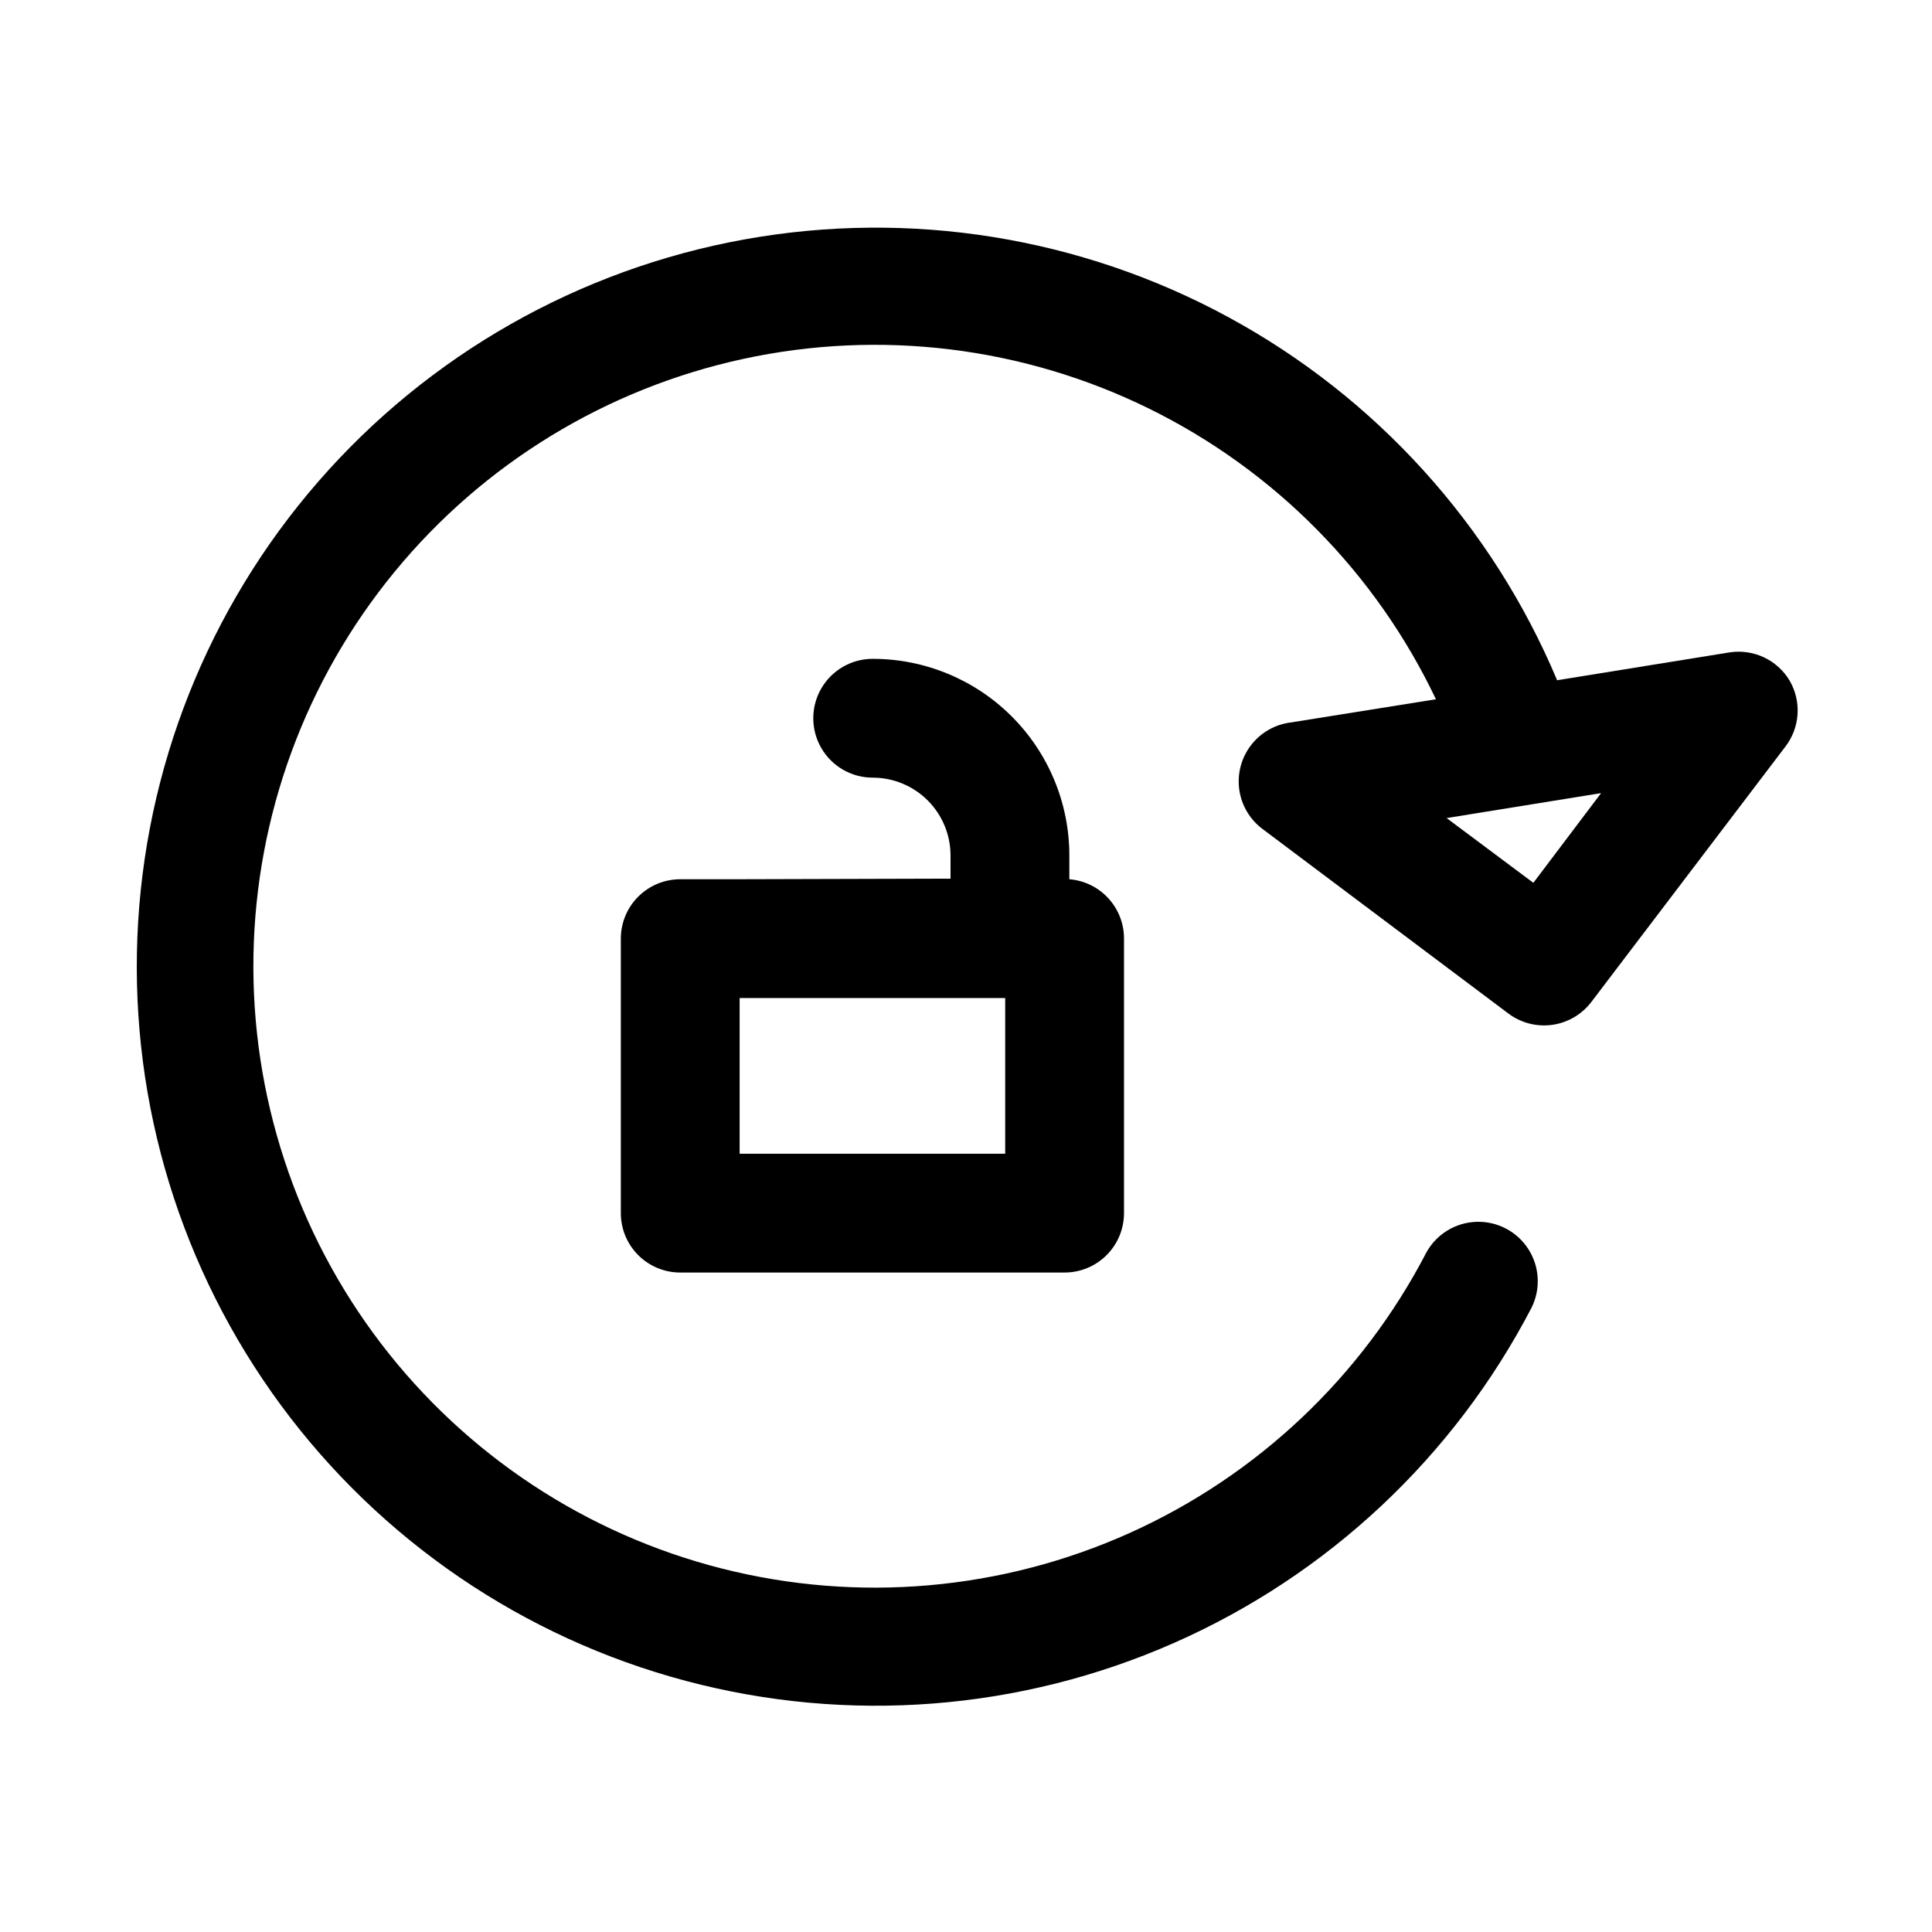
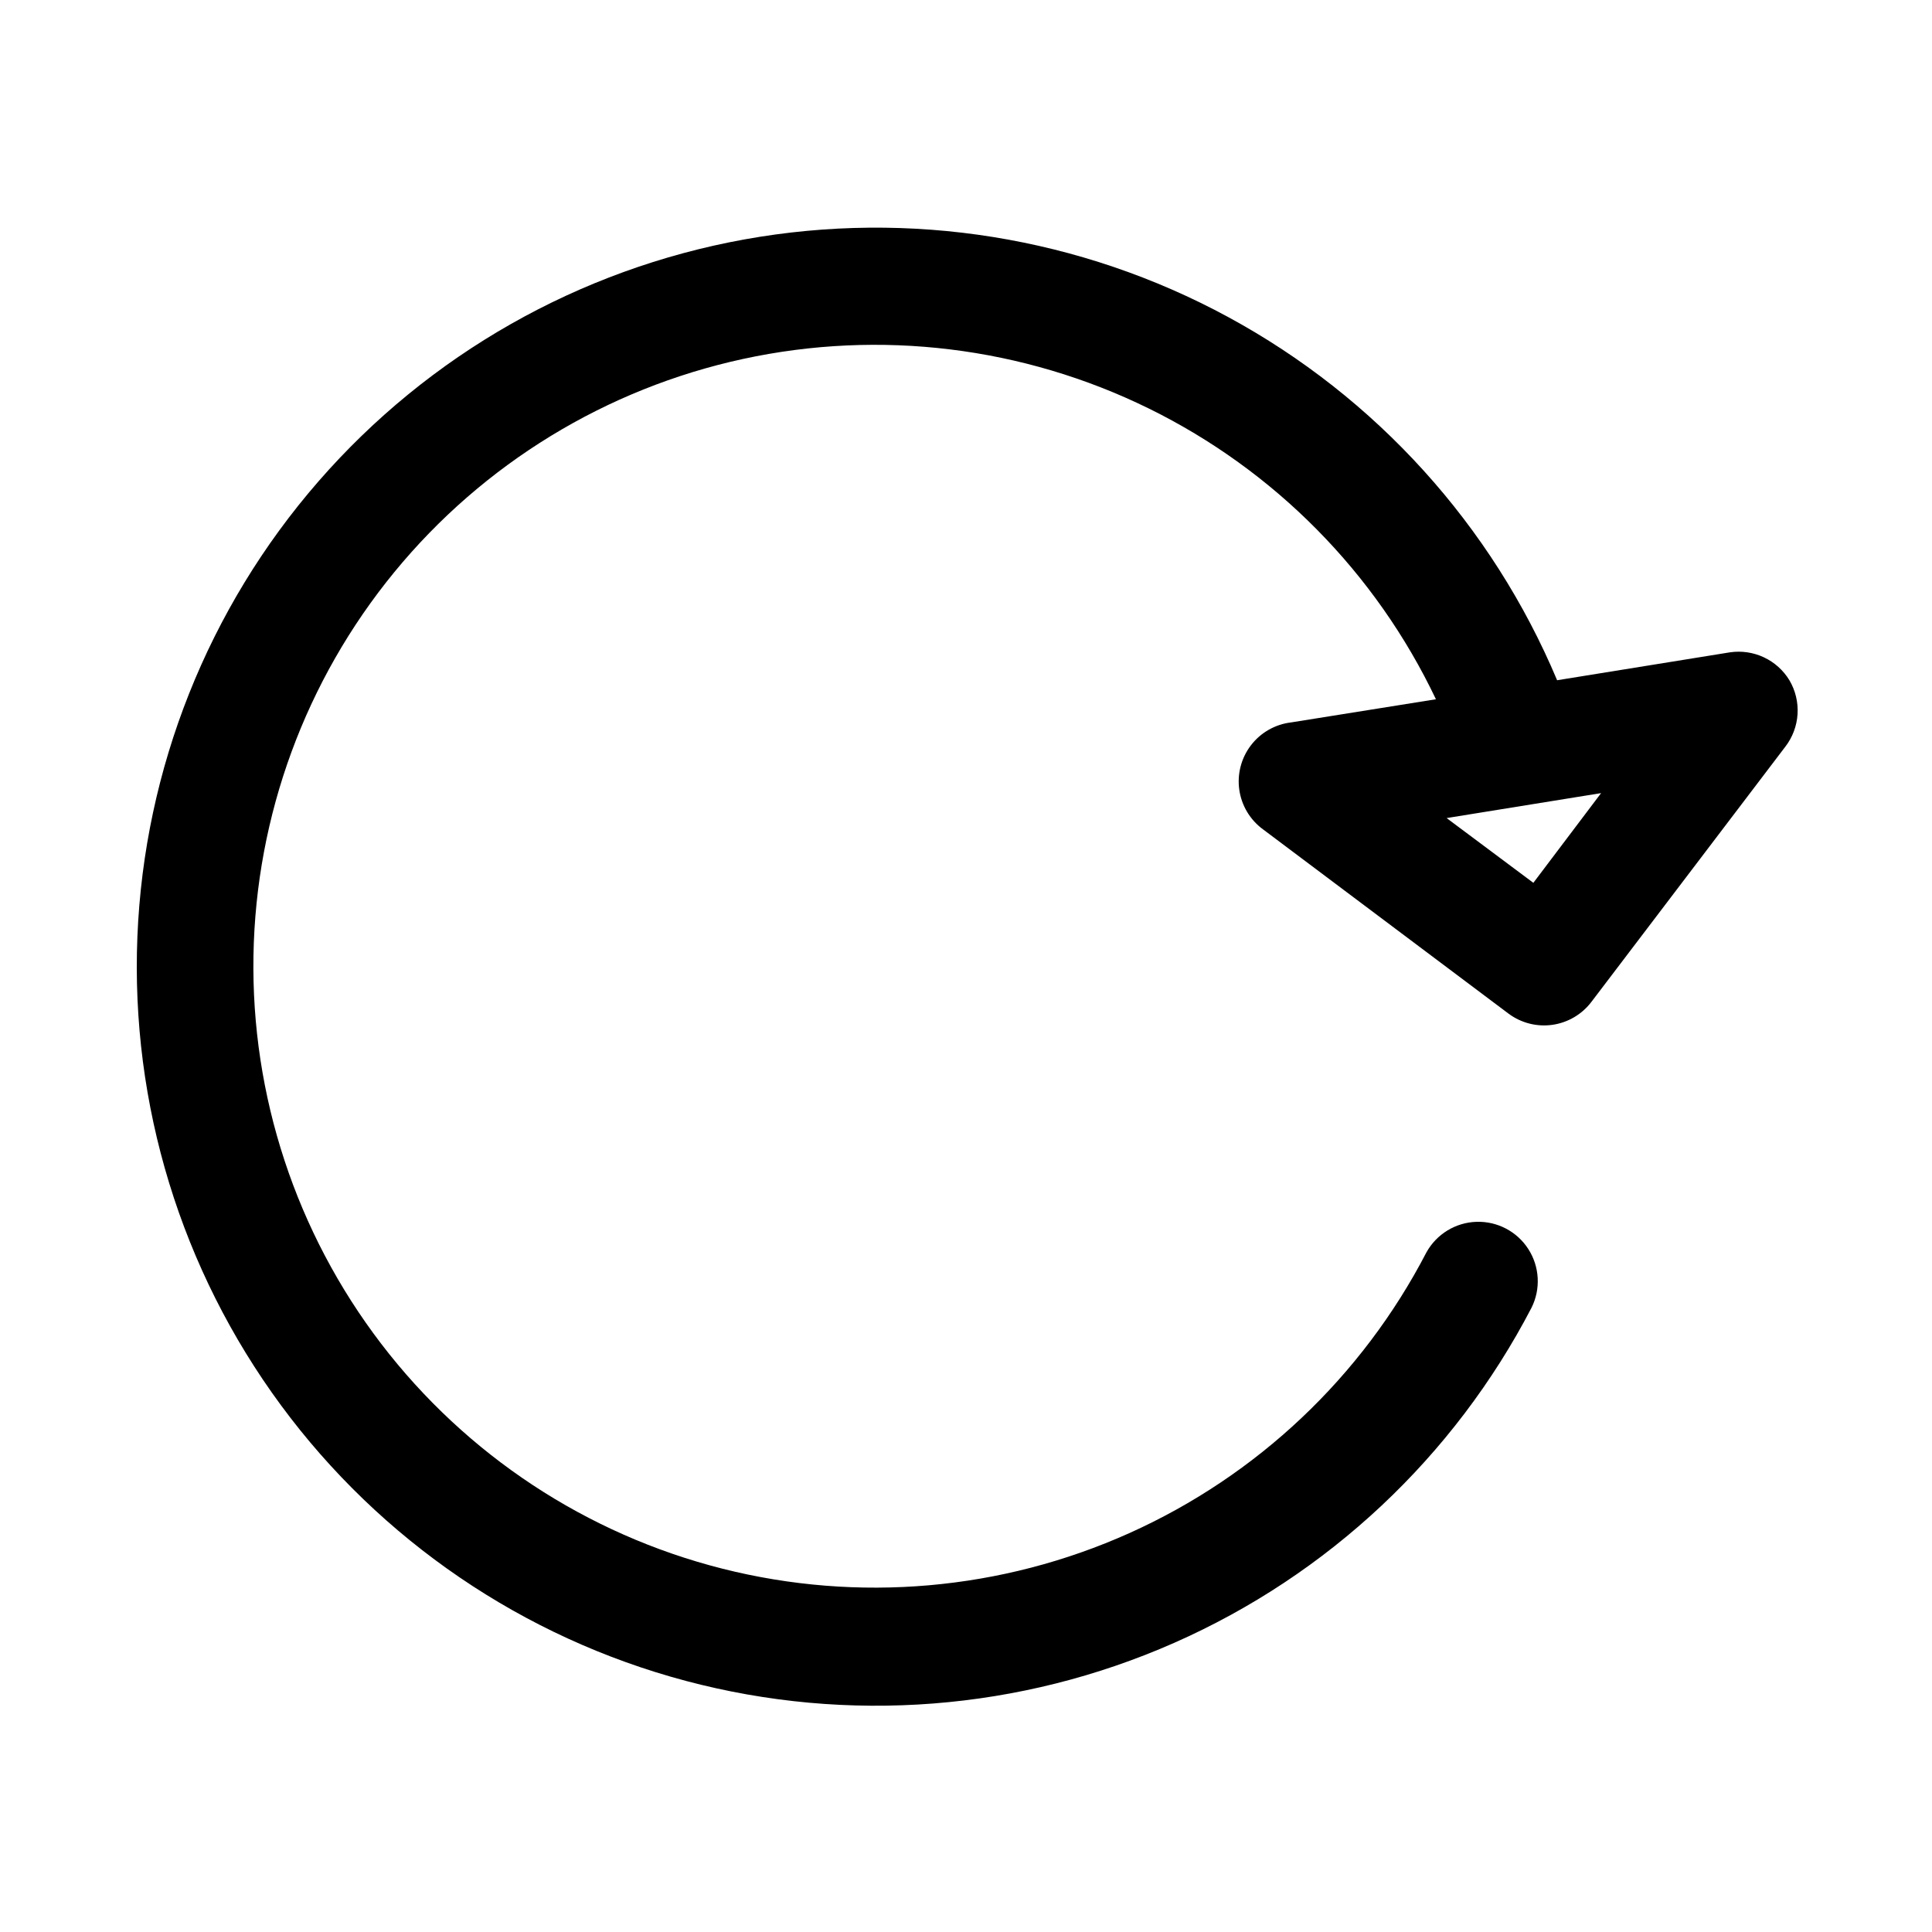
<svg xmlns="http://www.w3.org/2000/svg" fill="#000000" width="800px" height="800px" version="1.1" viewBox="144 144 512 512">
  <g>
    <path d="m618.21 324.27c-1.605-2.644-3.957-4.754-6.758-6.07-2.801-1.316-5.926-1.777-8.984-1.328l-45.816 7.398c-17.266-41.059-48.004-75.004-87.156-96.242-39.148-21.238-84.367-28.496-128.2-20.582-43.832 7.918-83.652 30.535-112.9 64.125-29.246 33.59-46.172 76.145-47.984 120.64-1.812 44.504 11.598 88.293 38.016 124.15 26.422 35.859 64.273 61.637 107.32 73.09 43.039 11.453 88.699 7.894 129.45-10.09s74.145-49.32 94.691-88.836c2.457-4.961 2.133-10.848-0.863-15.508-2.992-4.656-8.211-7.398-13.746-7.223-5.535 0.176-10.57 3.25-13.258 8.09-17.098 32.961-44.832 59.176-78.699 74.395-33.871 15.215-71.891 18.539-107.89 9.434-35.996-9.109-67.859-30.117-90.418-59.609-22.555-29.496-34.484-65.746-33.844-102.87 0.637-37.129 13.805-72.949 37.359-101.65 23.559-28.699 56.125-48.598 92.41-56.465 36.289-7.867 74.172-3.238 107.5 13.133 33.328 16.375 60.145 43.527 76.098 77.059l-38.414 6.141h-0.004c-4.203 0.508-8.027 2.691-10.605 6.055-2.574 3.363-3.688 7.621-3.086 11.816 0.605 4.191 2.871 7.965 6.293 10.469l65.023 48.805c3.34 2.504 7.539 3.582 11.672 2.992 4.133-0.594 7.863-2.801 10.371-6.141l51.324-67.543c1.926-2.492 3.062-5.504 3.258-8.648 0.195-3.141-0.555-6.273-2.156-8.984zm-67.855 53.688-22.984-17.16 40.934-6.613z" />
-     <path d="m338.75 377.01h-14.484c-4.176 0-8.18 1.66-11.133 4.613-2.953 2.949-4.609 6.957-4.609 11.133v72.738-0.004c0 4.176 1.656 8.184 4.609 11.133 2.953 2.953 6.957 4.613 11.133 4.613h101.86c4.176 0 8.18-1.66 11.133-4.613 2.953-2.949 4.613-6.957 4.613-11.133v-72.734c0.012-3.969-1.473-7.793-4.16-10.711-2.684-2.918-6.371-4.719-10.324-5.035v-6.297c0-13.82-5.492-27.078-15.266-36.848-9.773-9.773-23.027-15.266-36.848-15.266-5.625 0-10.824 3-13.637 7.871s-2.812 10.875 0 15.746 8.012 7.871 13.637 7.871c5.469 0 10.715 2.172 14.582 6.039 3.867 3.871 6.043 9.117 6.043 14.586v6.141zm71.637 72.738h-70.375v-41.25h70.375z" />
  </g>
</svg>